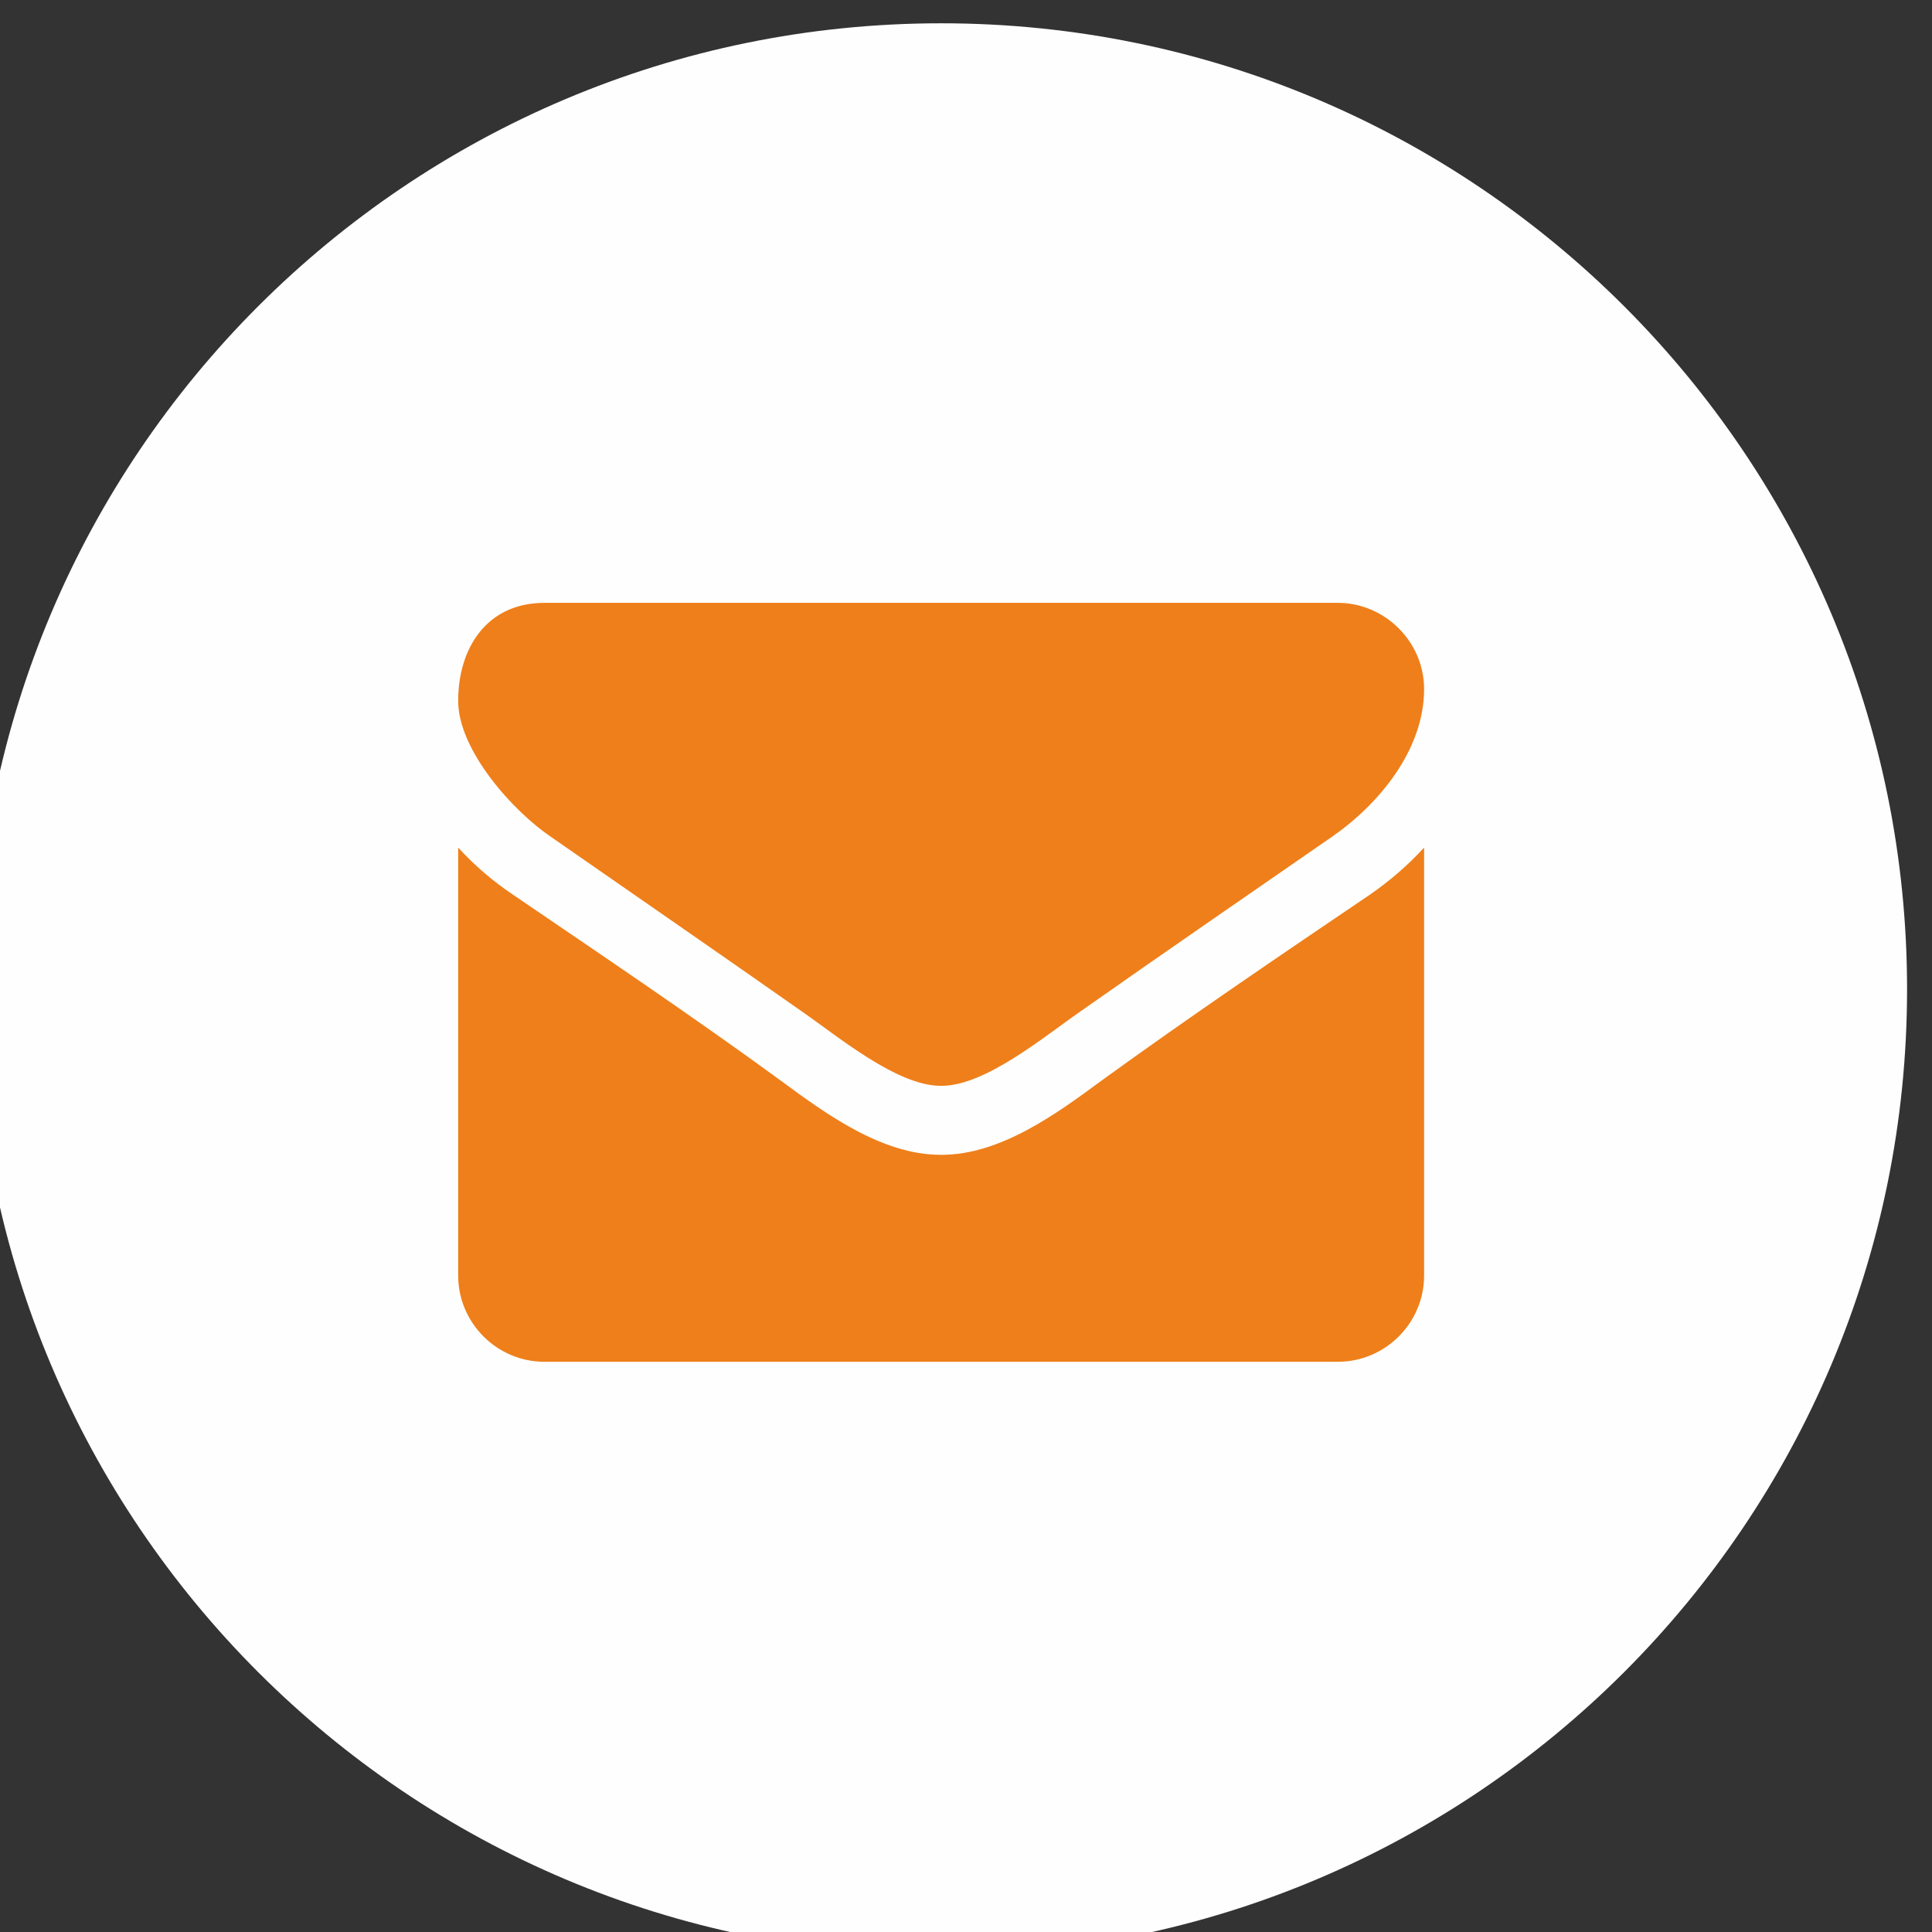
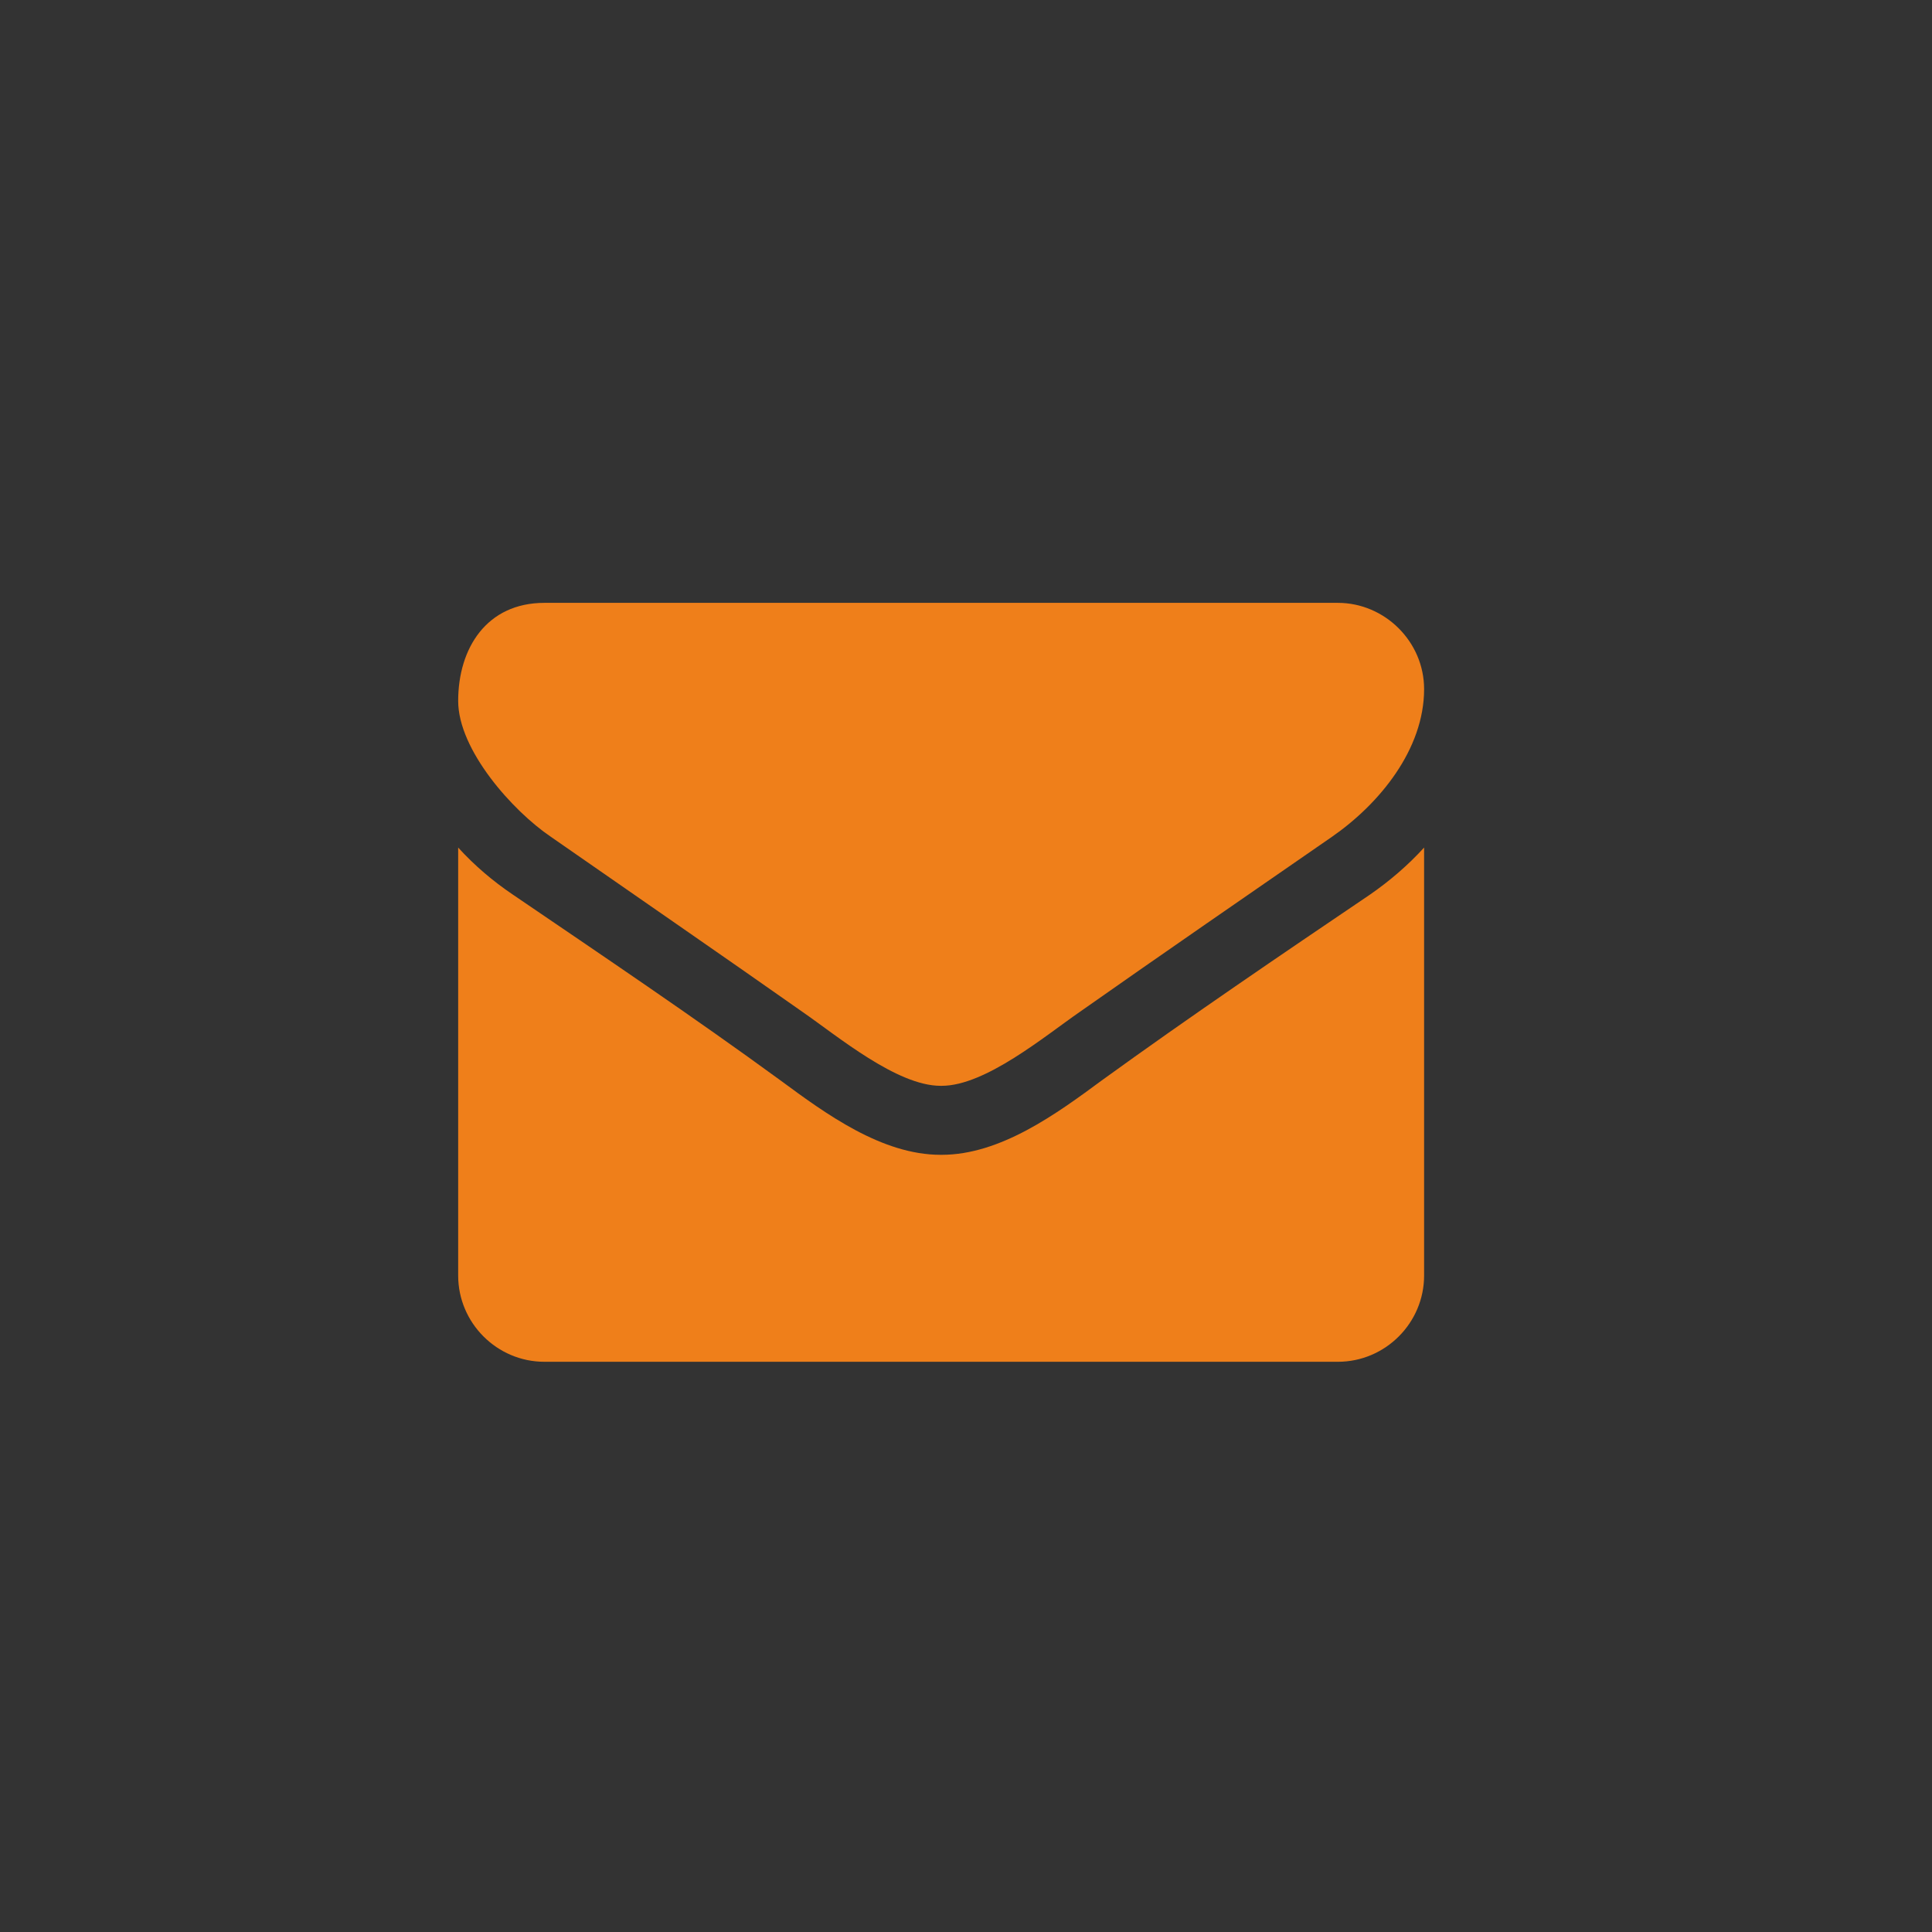
<svg xmlns="http://www.w3.org/2000/svg" xml:space="preserve" width="5.292mm" height="5.292mm" version="1.1" style="shape-rendering:geometricPrecision; text-rendering:geometricPrecision; image-rendering:optimizeQuality; fill-rule:evenodd; clip-rule:evenodd" viewBox="0 0 529.2 529.2">
  <rect x="0" y="0" width="529.2" height="529.2" fill="#333333" stroke="none" />
  <defs>
    <style type="text/css"> .fil0 {fill:#FEFEFE;fill-rule:nonzero} .fil1 {fill:#EF7F1A;fill-rule:nonzero} </style>
  </defs>
  <g id="Слой_x0020_1">
    <g id="_1074984720">
-       <path class="fil0" d="M257.79 6.38l0 0c146.1,0 264.58,118.48 264.58,264.58l0 0c0,146.09 -118.48,264.57 -264.58,264.57l0 0.01c-146.09,-0.01 -264.57,-118.49 -264.57,-264.58l-0.01 0c0.01,-146.1 118.49,-264.58 264.58,-264.58z" />
      <path class="fil1" d="M390.08 232.16c-4.43,4.87 -9.45,9.15 -14.76,12.84 -24.66,16.69 -49.47,33.52 -73.53,50.94 -12.4,9.16 -27.76,20.38 -43.85,20.38l-0.3 0c-16.09,0 -31.45,-11.22 -43.85,-20.38 -24.07,-17.57 -48.87,-34.25 -73.38,-50.94 -5.46,-3.69 -10.48,-7.97 -14.91,-12.84l0 117.23c0,12.99 10.63,23.62 23.62,23.62l217.34 0c12.99,0 23.62,-10.63 23.62,-23.62l0 -117.23zm0 -43.41c0,-12.99 -10.78,-23.62 -23.62,-23.62l-217.34 0c-15.8,0 -23.62,12.4 -23.62,26.87 0,13.43 14.91,30.12 25.39,37.21 22.89,15.94 46.07,31.89 68.95,47.98 9.6,6.64 25.84,20.23 37.8,20.23l0.3 0c11.96,0 28.2,-13.59 37.8,-20.23 22.88,-16.09 46.06,-32.04 69.1,-47.98 12.99,-9.01 25.24,-23.92 25.24,-40.46z" />
    </g>
  </g>
</svg>